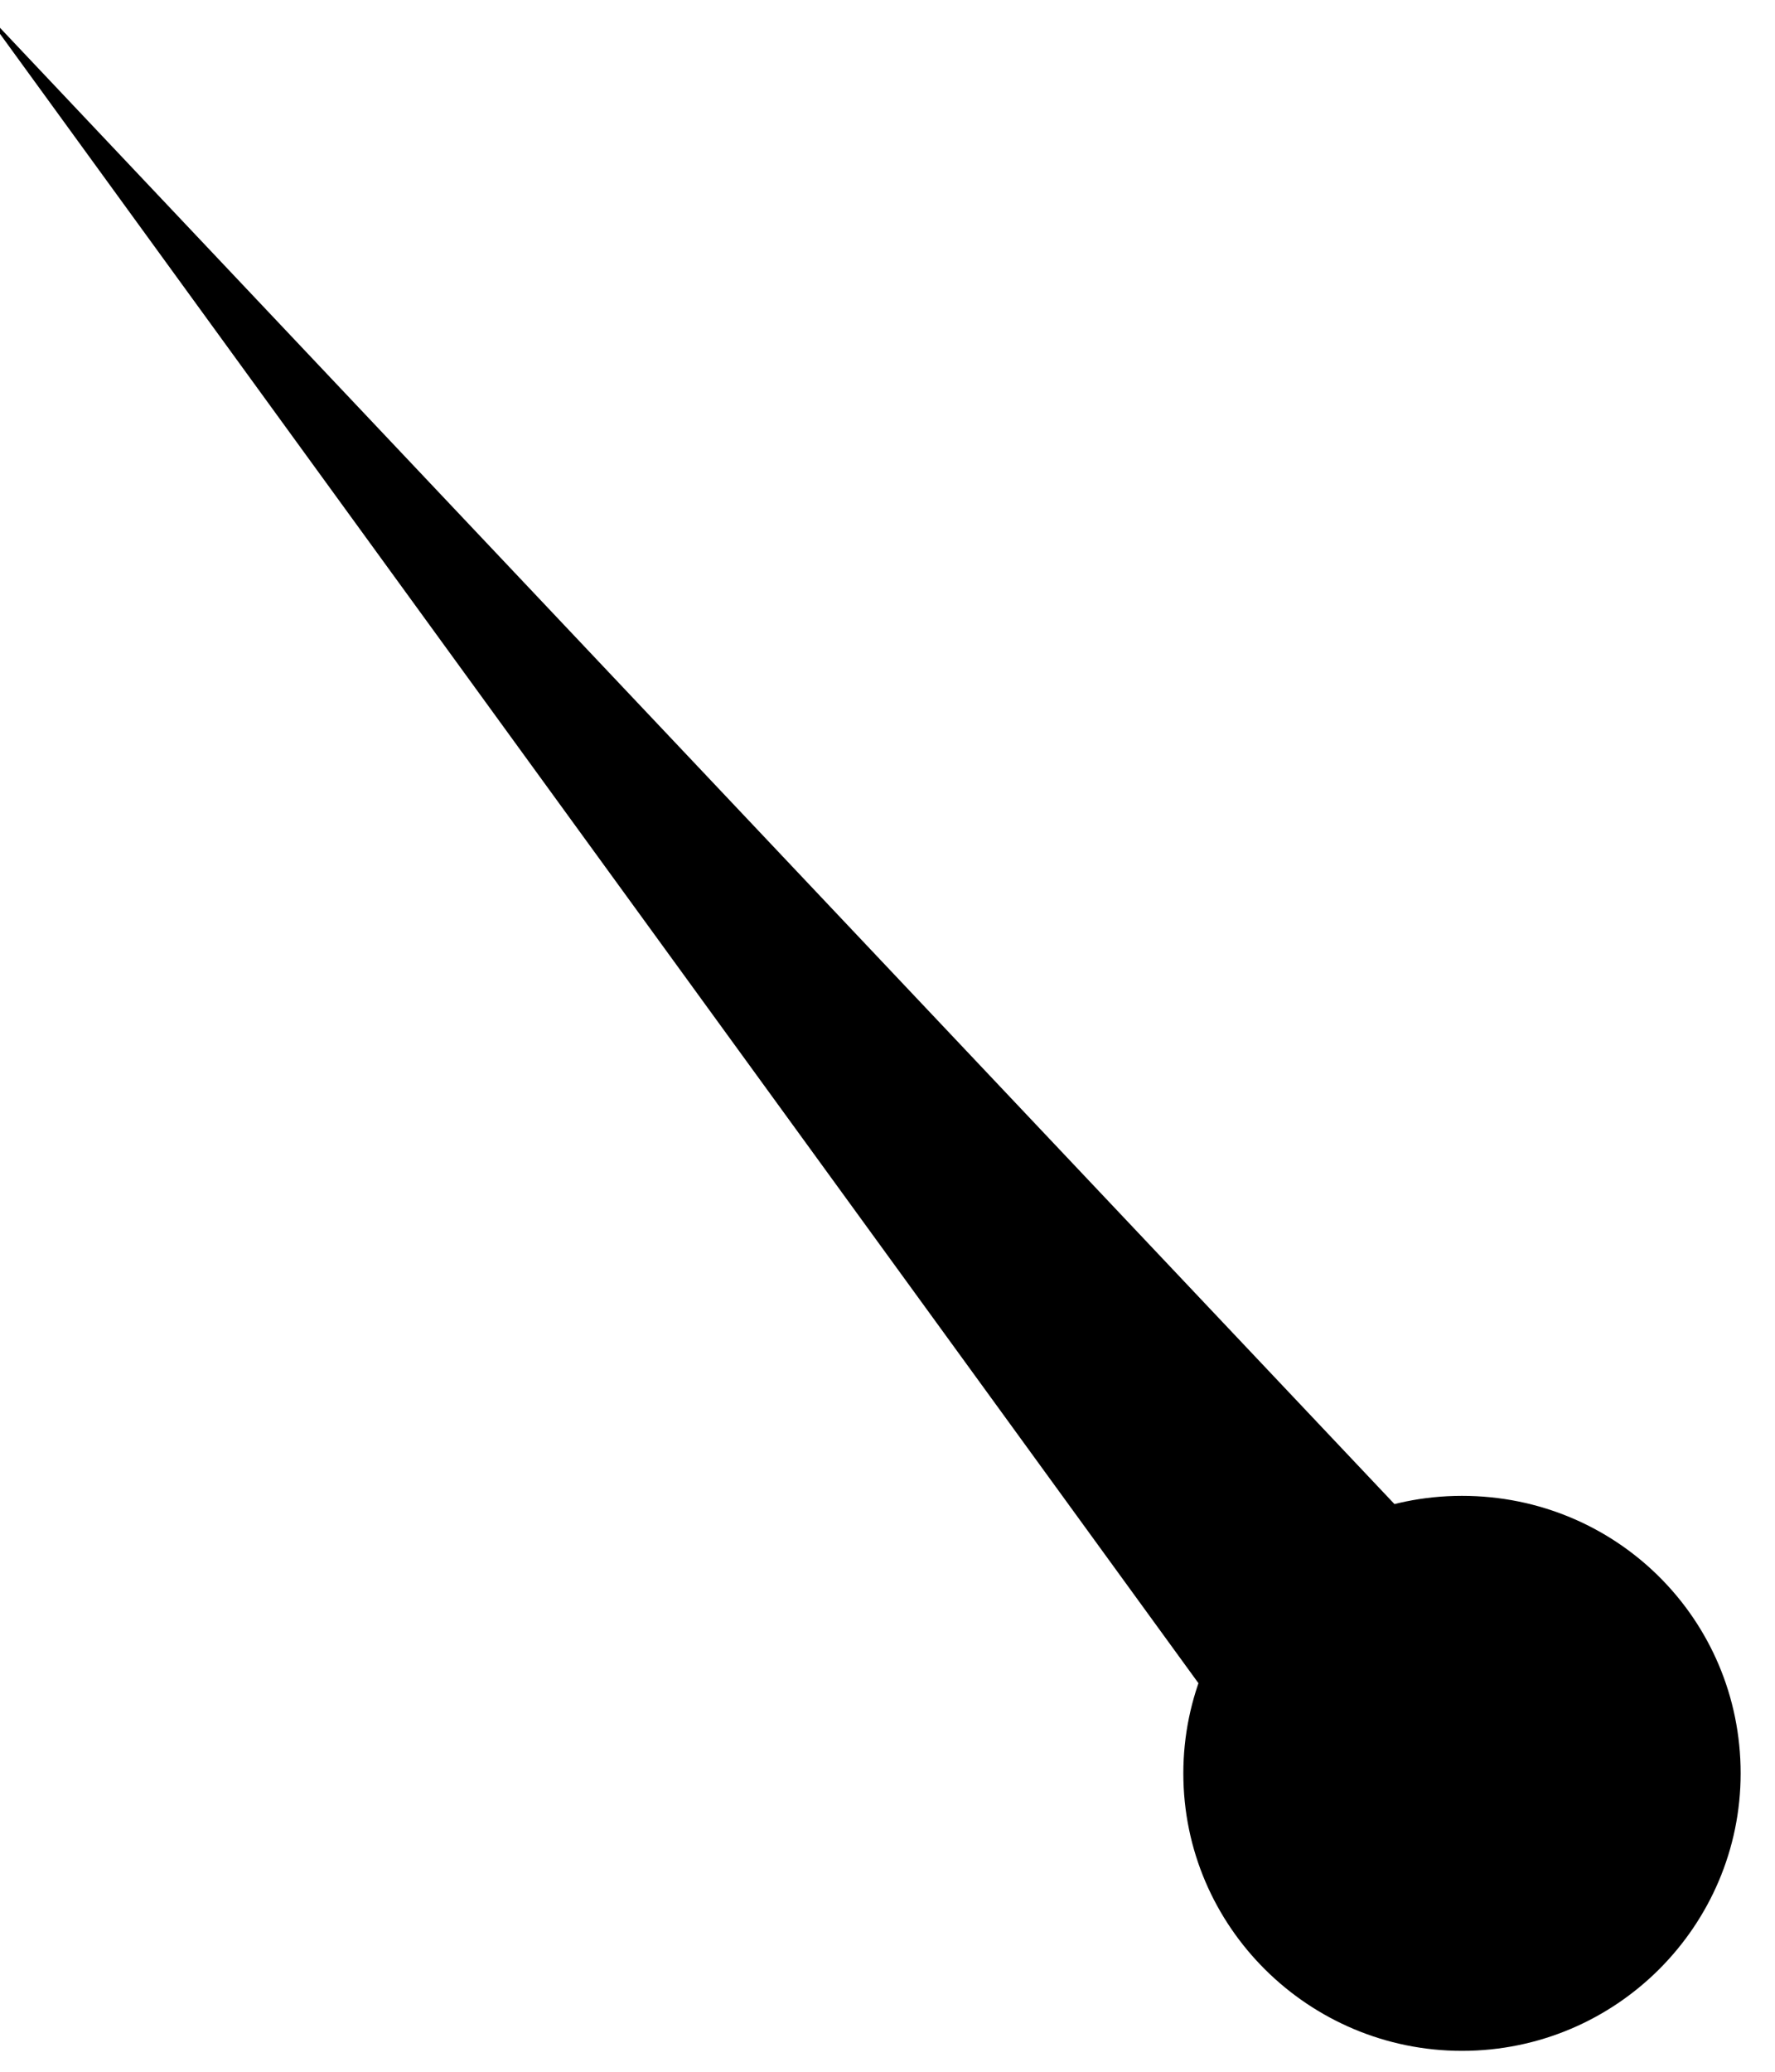
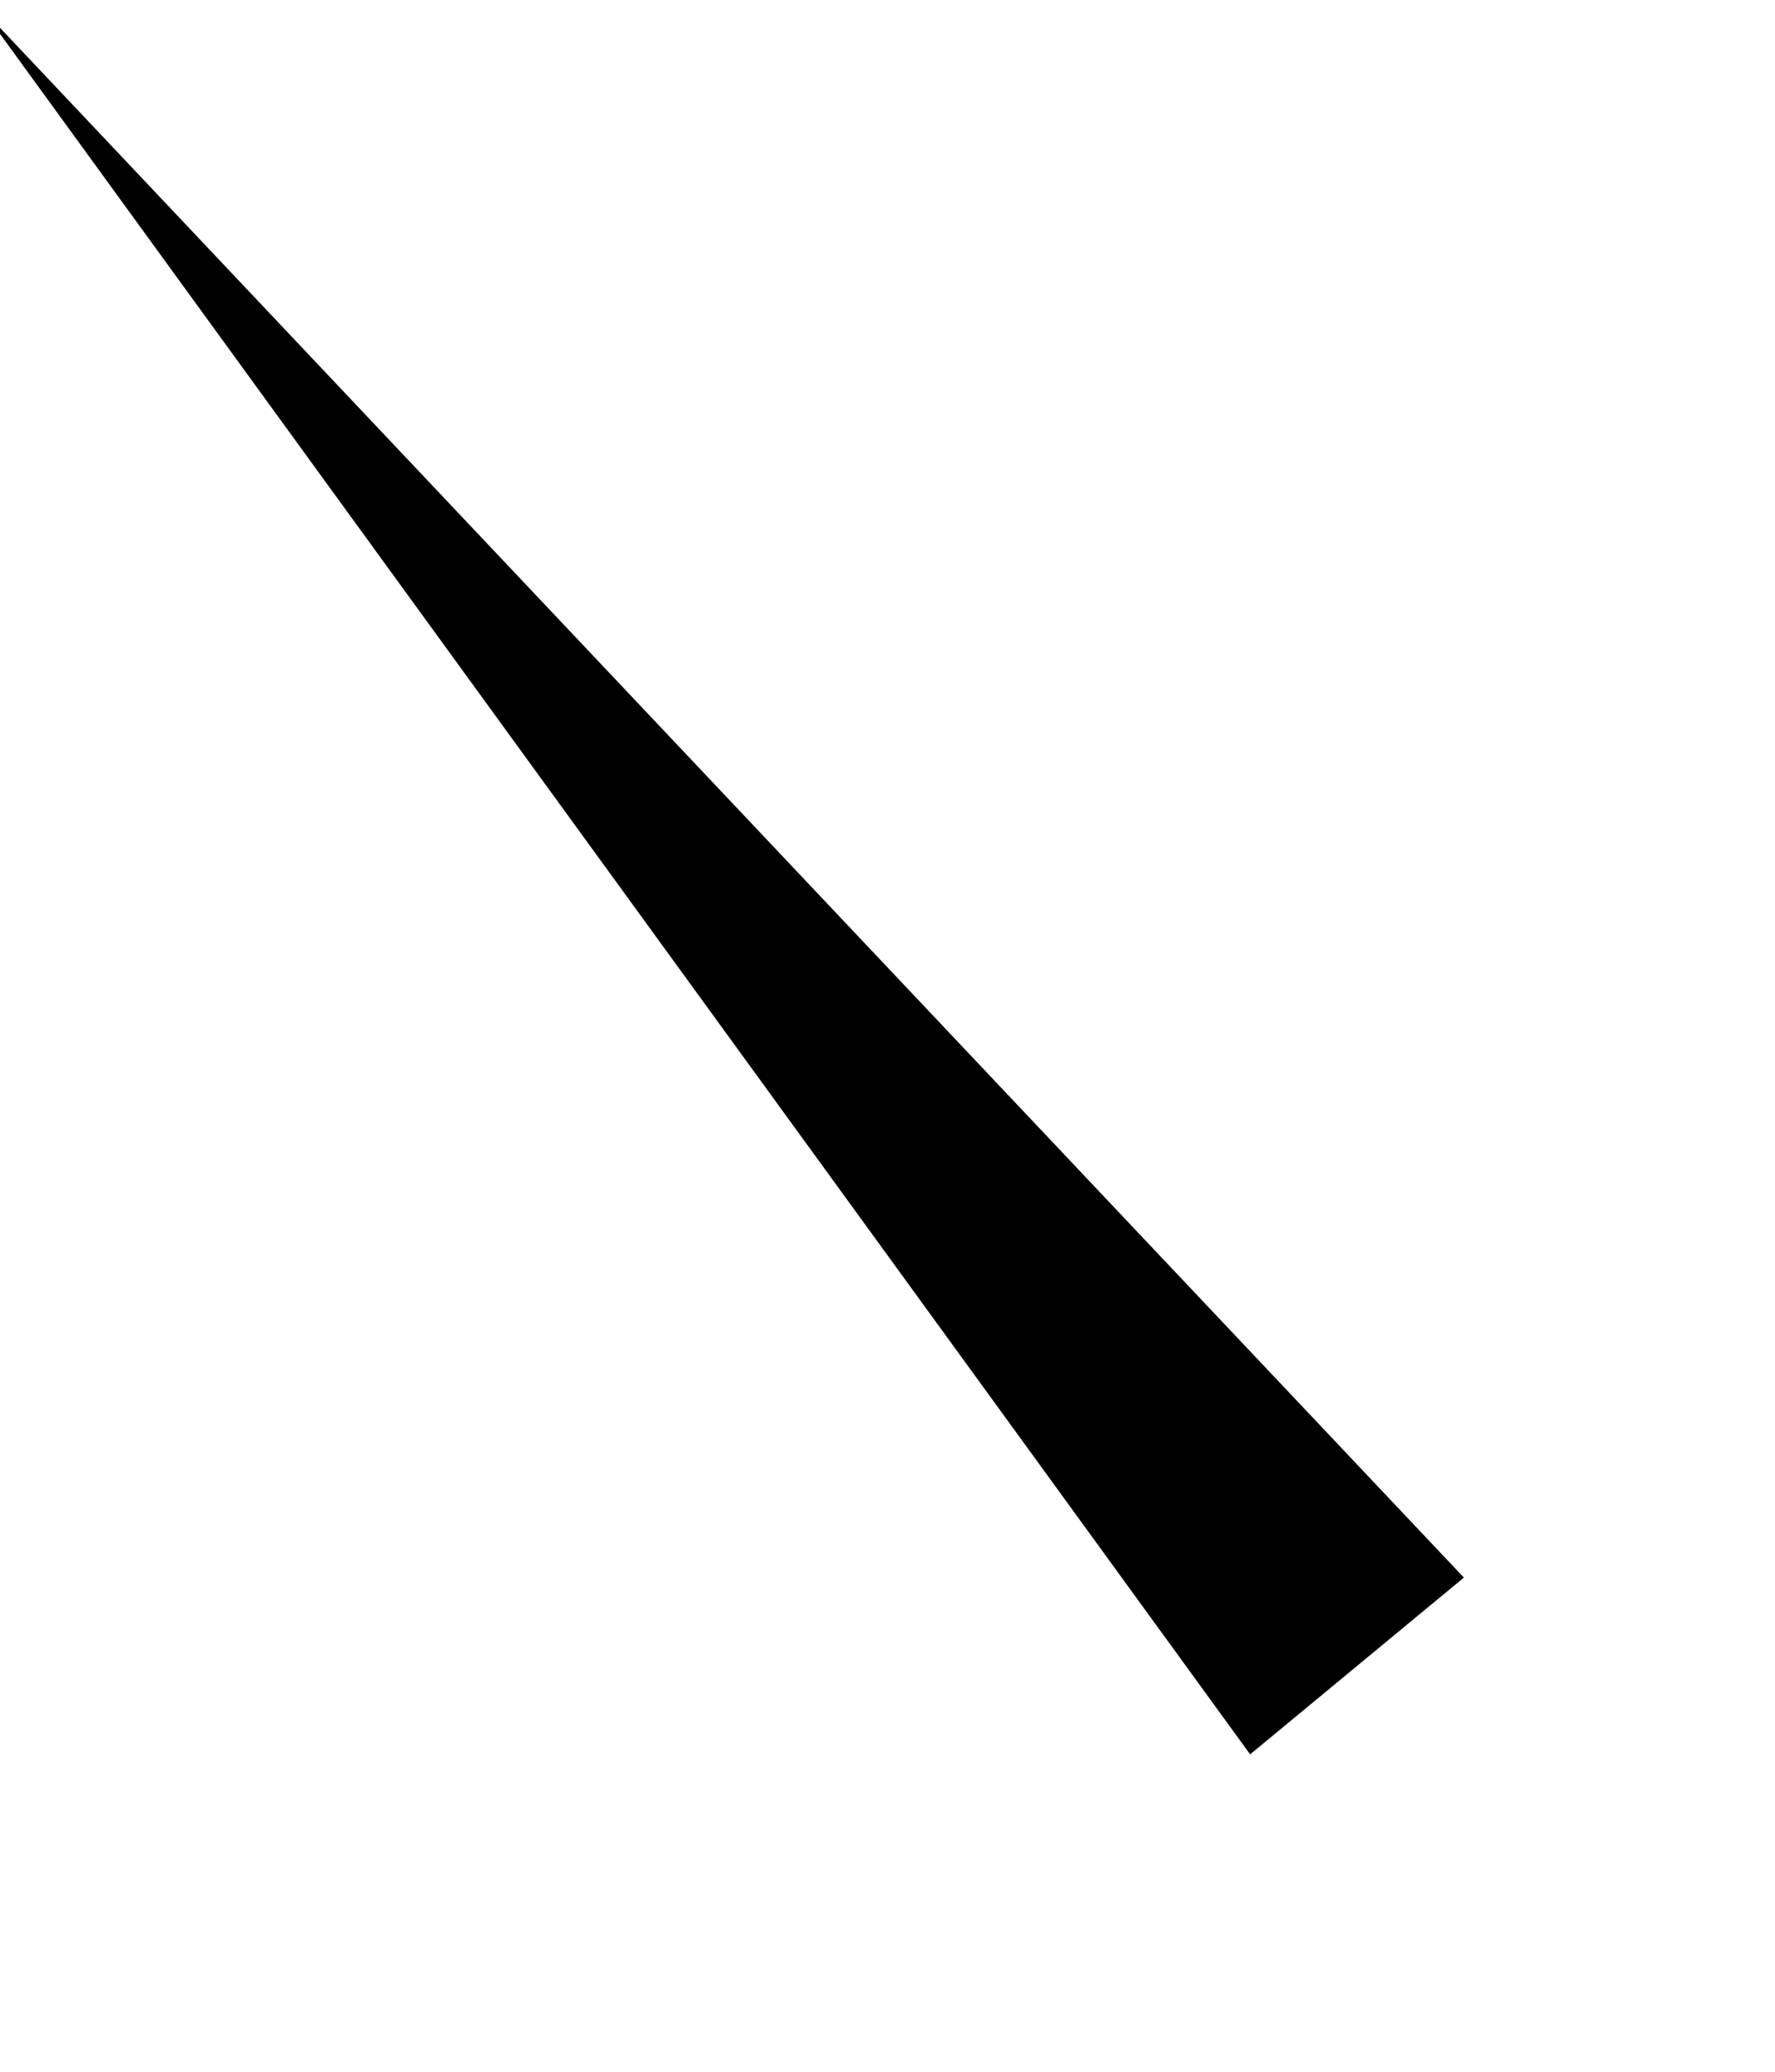
<svg xmlns="http://www.w3.org/2000/svg" version="1.1" id="Layer_1" x="0px" y="0px" viewBox="2117 342 93 109" style="enable-background:new 2116.7 342.5 93.3 109;" xml:space="preserve" width="300px" height="350px" preserveAspectRatio="none">
  <g>
    <g>
      <g>
        <polygon points="2116,342.4 2182.5,434.3 2193.7,425    " />
      </g>
      <g>
-         <path d="M2208.2,435.3c0,8-6.5,14.6-14.6,14.6c-8,0-14.6-6.5-14.6-14.6c0-8,6.5-14.6,14.6-14.6     C2201.7,420.7,2208.2,427.2,2208.2,435.3" />
-       </g>
+         </g>
    </g>
  </g>
</svg>